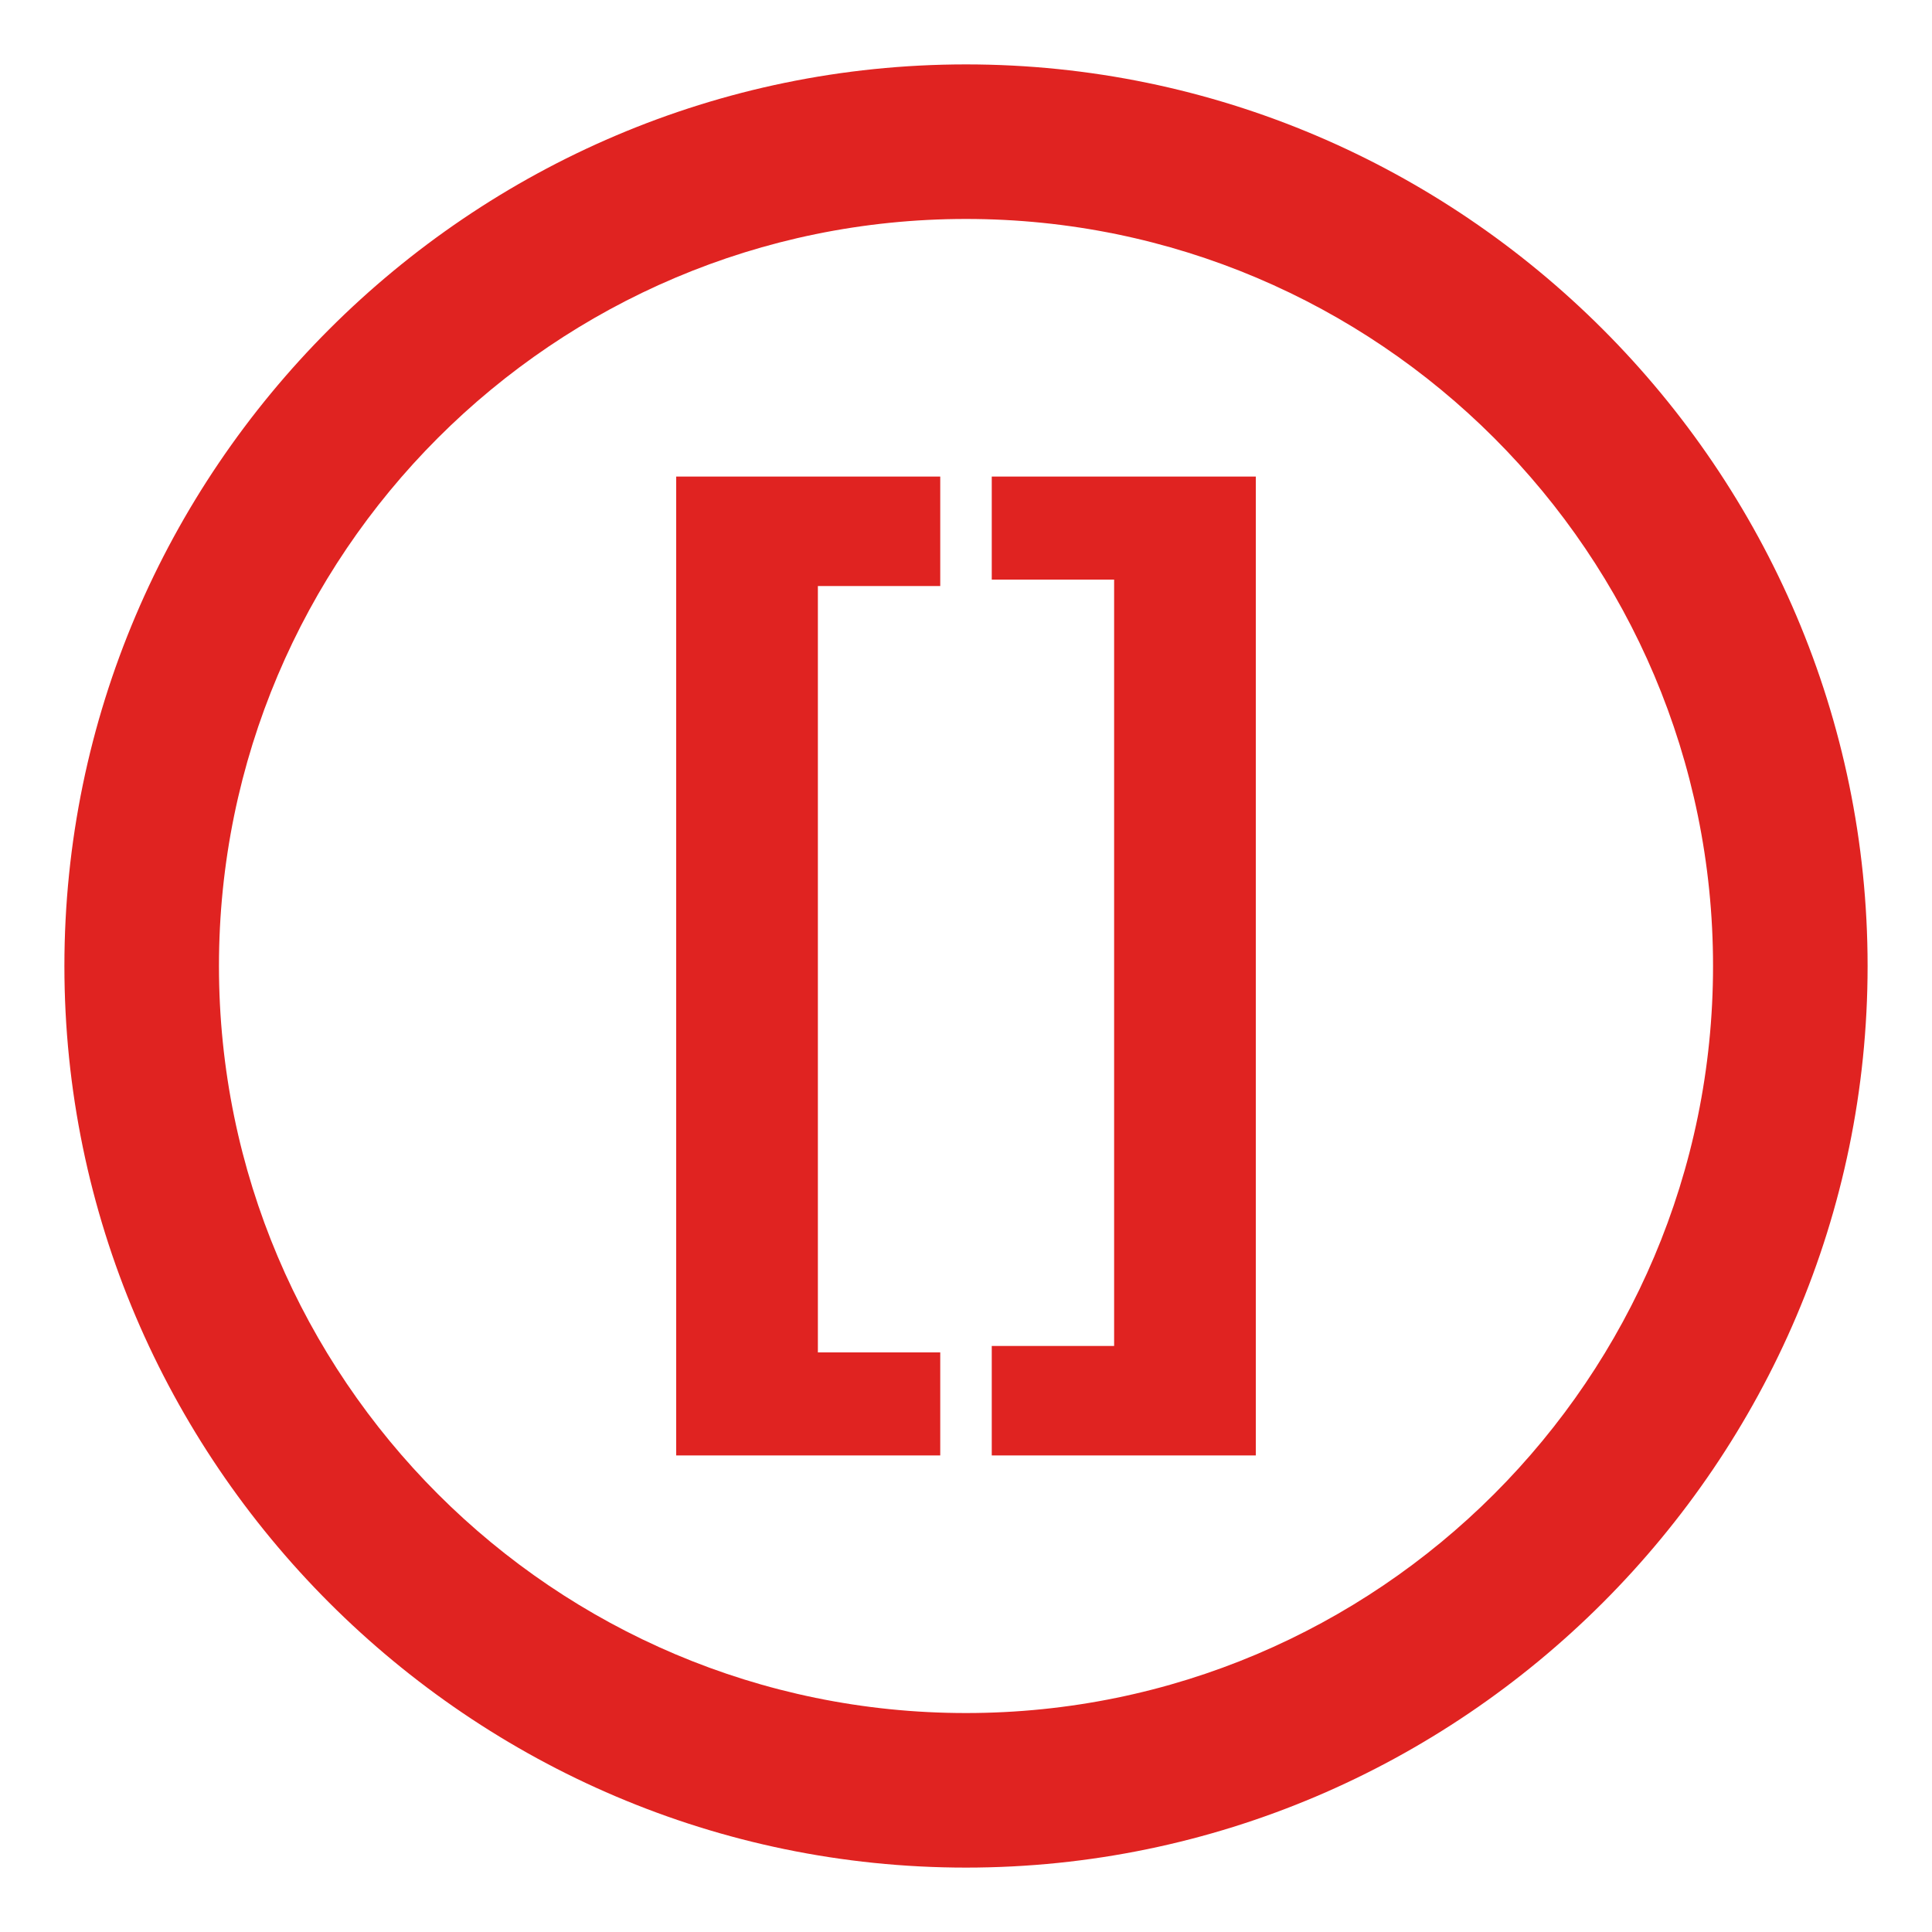
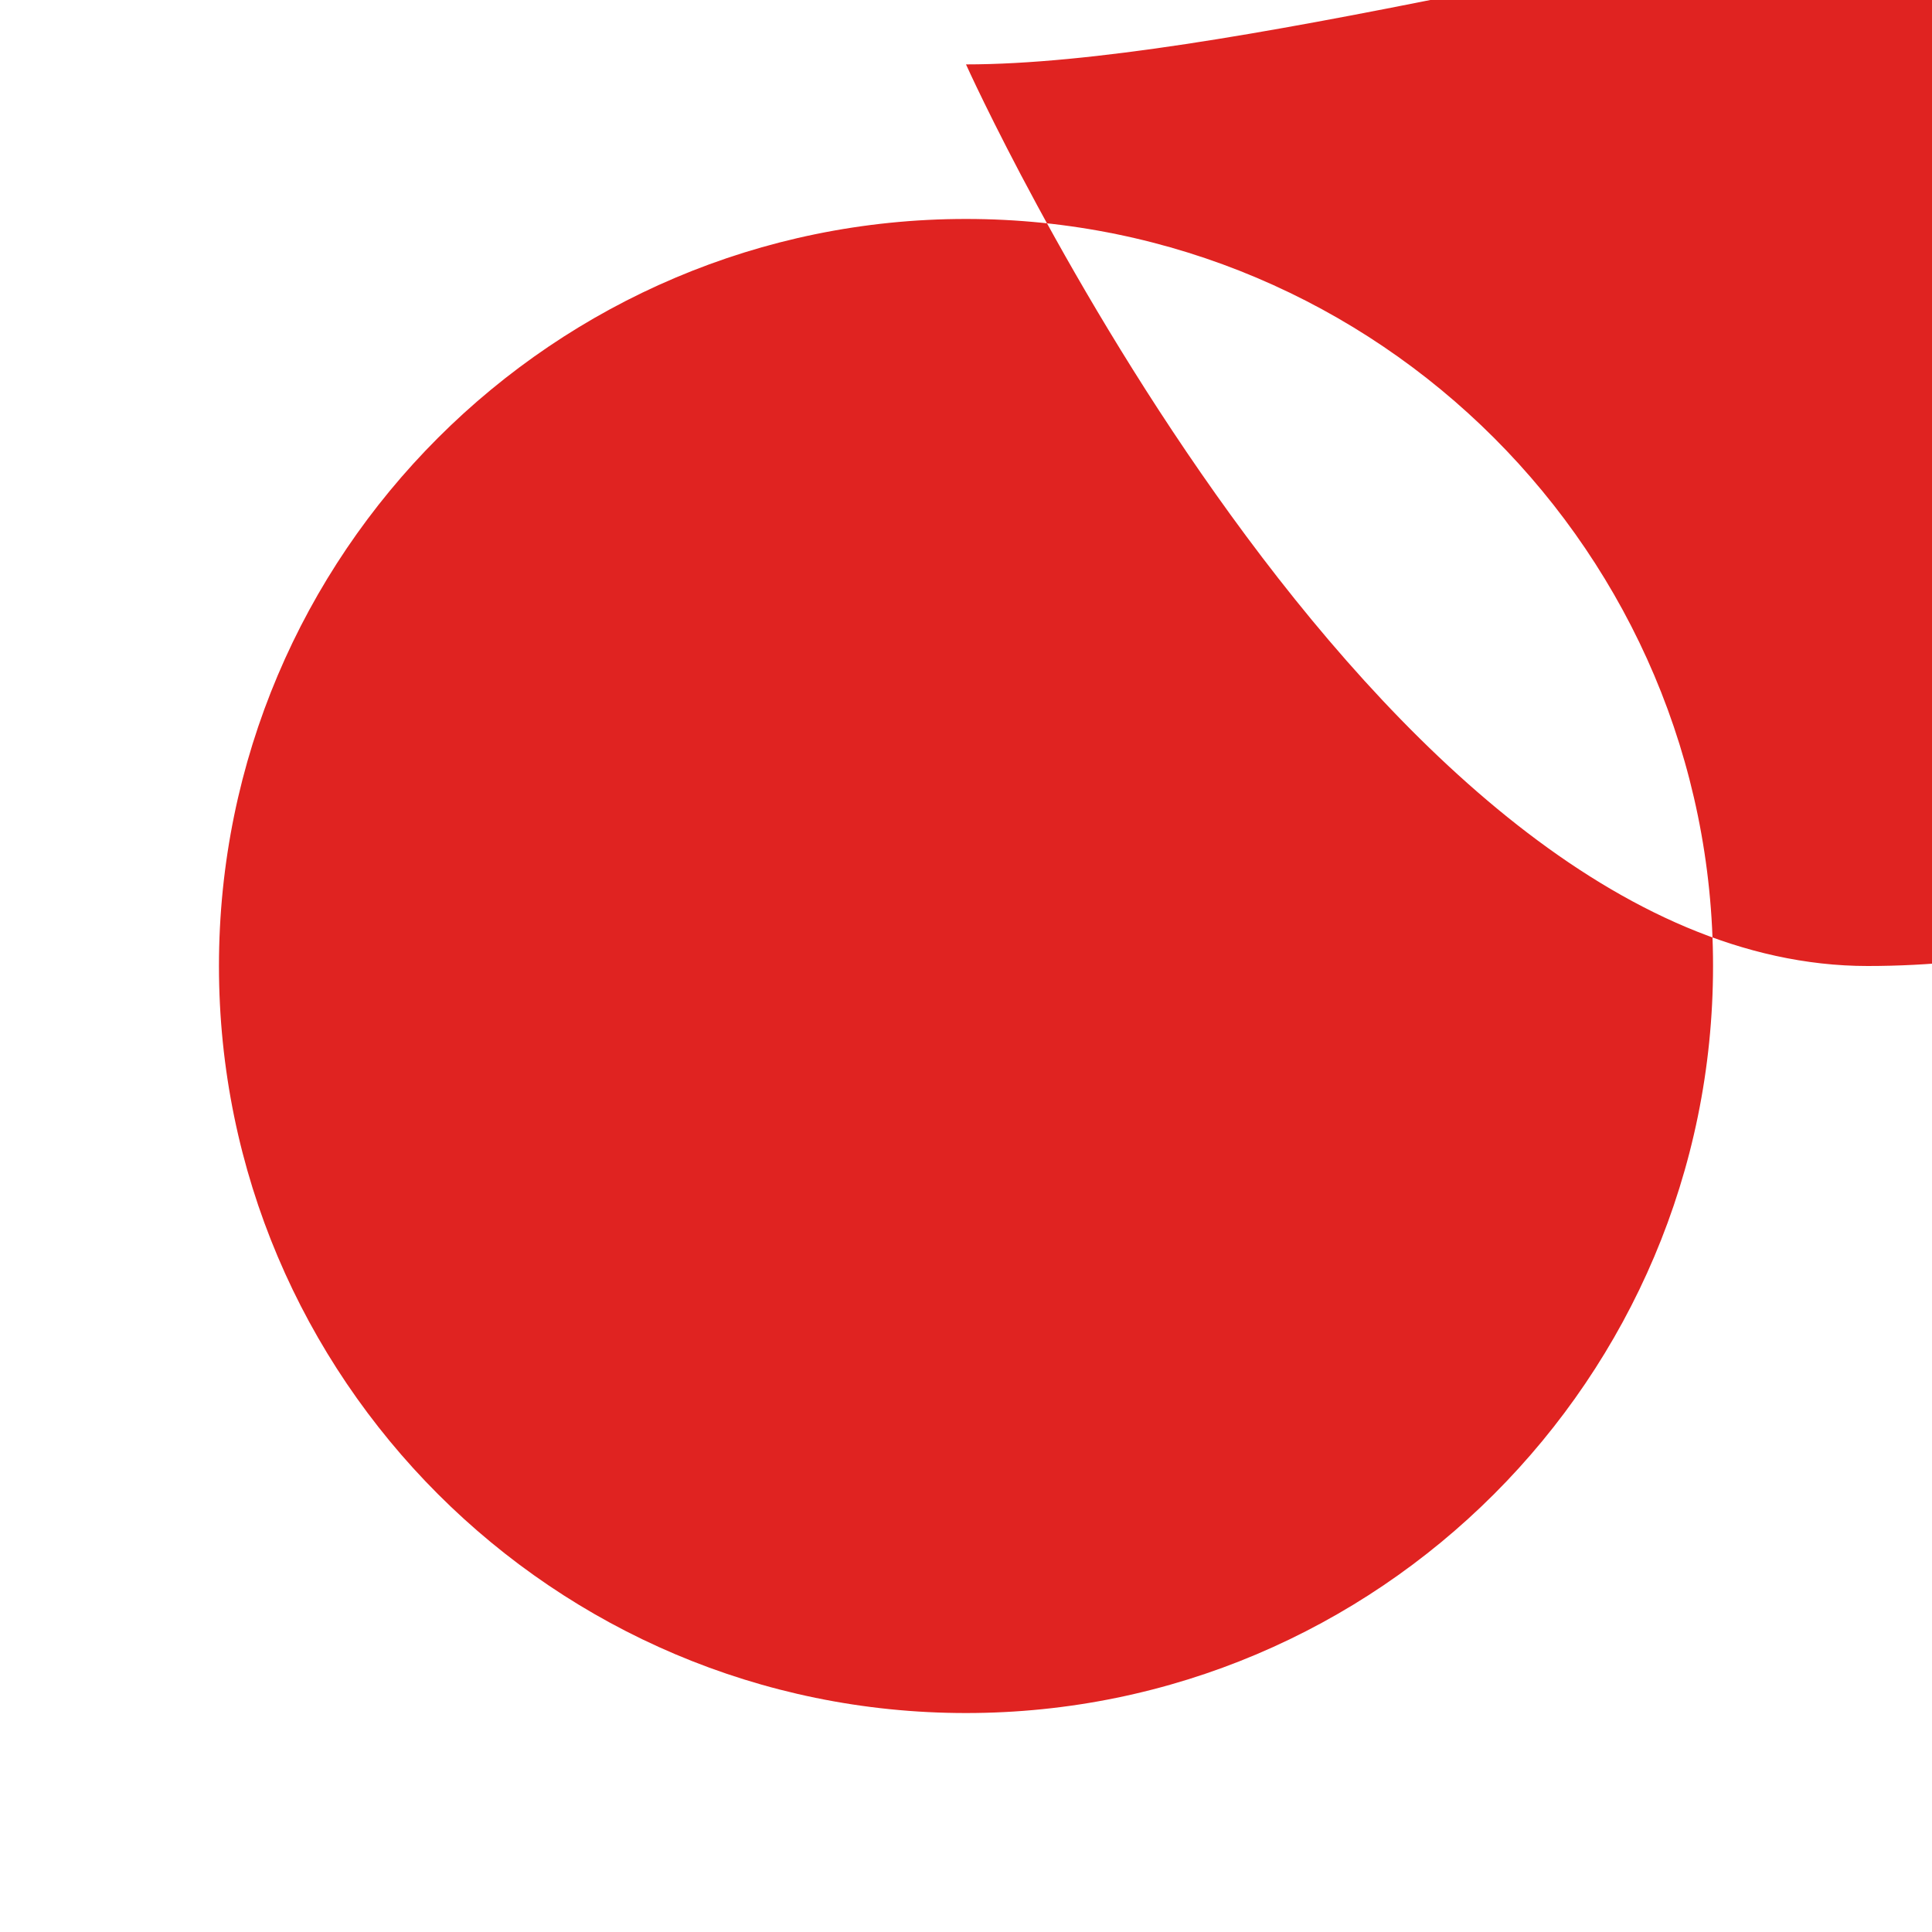
<svg xmlns="http://www.w3.org/2000/svg" version="1.1" id="Vrstva_1" x="0px" y="0px" viewBox="0 0 30 30" style="enable-background:new 0 0 30 30;" xml:space="preserve">
  <style type="text/css">
	.st0{fill:#E02321;}
</style>
  <g>
-     <path class="st0" d="M15,1C7.3,1,1,7.3,1,15s6.3,14,14,14s14-6.3,14-14S22.7,1,15,1z M15,26.6C8.6,26.6,3.4,21.4,3.4,15   S8.6,3.4,15,3.4S26.6,8.6,26.6,15S21.4,26.6,15,26.6z" />
-     <polygon class="st0" points="15.4,9 17.3,9 17.3,20.9 15.4,20.9 15.4,22.6 19.5,22.6 19.5,7.4 15.4,7.4  " />
+     <path class="st0" d="M15,1s6.3,14,14,14s14-6.3,14-14S22.7,1,15,1z M15,26.6C8.6,26.6,3.4,21.4,3.4,15   S8.6,3.4,15,3.4S26.6,8.6,26.6,15S21.4,26.6,15,26.6z" />
    <polygon class="st0" points="10.5,22.6 14.6,22.6 14.6,21 12.7,21 12.7,9.1 14.6,9.1 14.6,7.4 10.5,7.4  " />
  </g>
</svg>